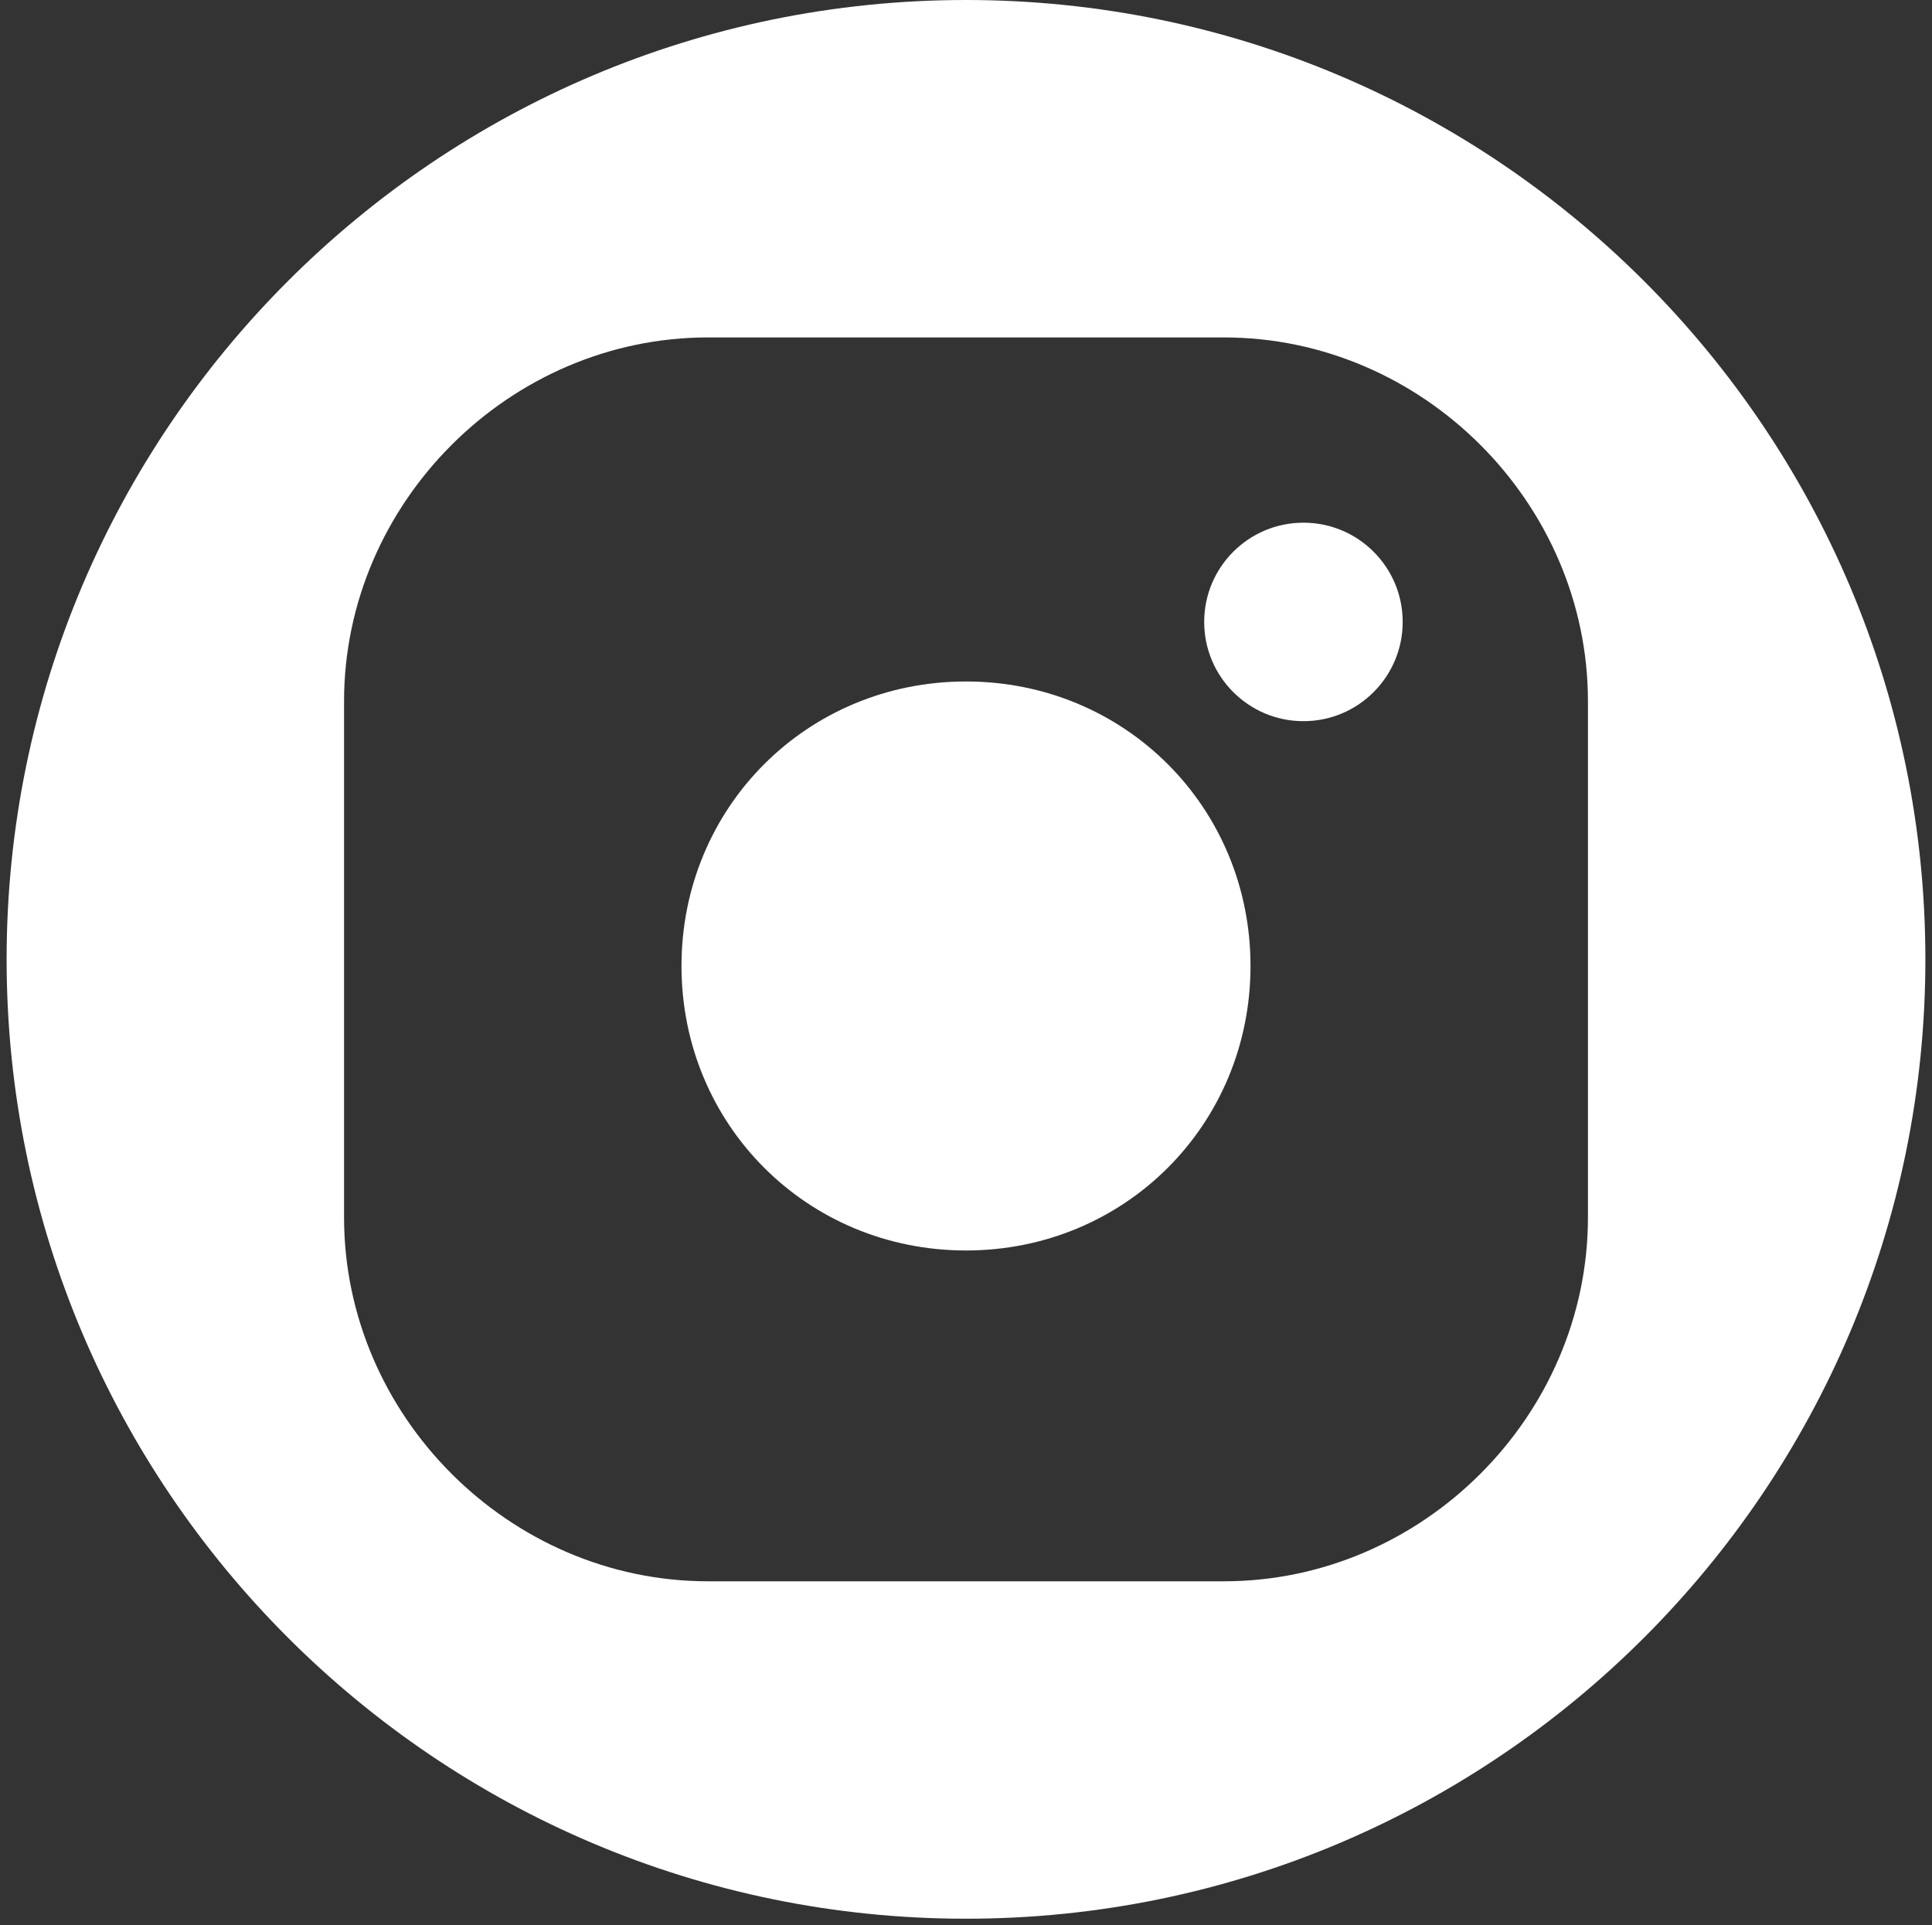
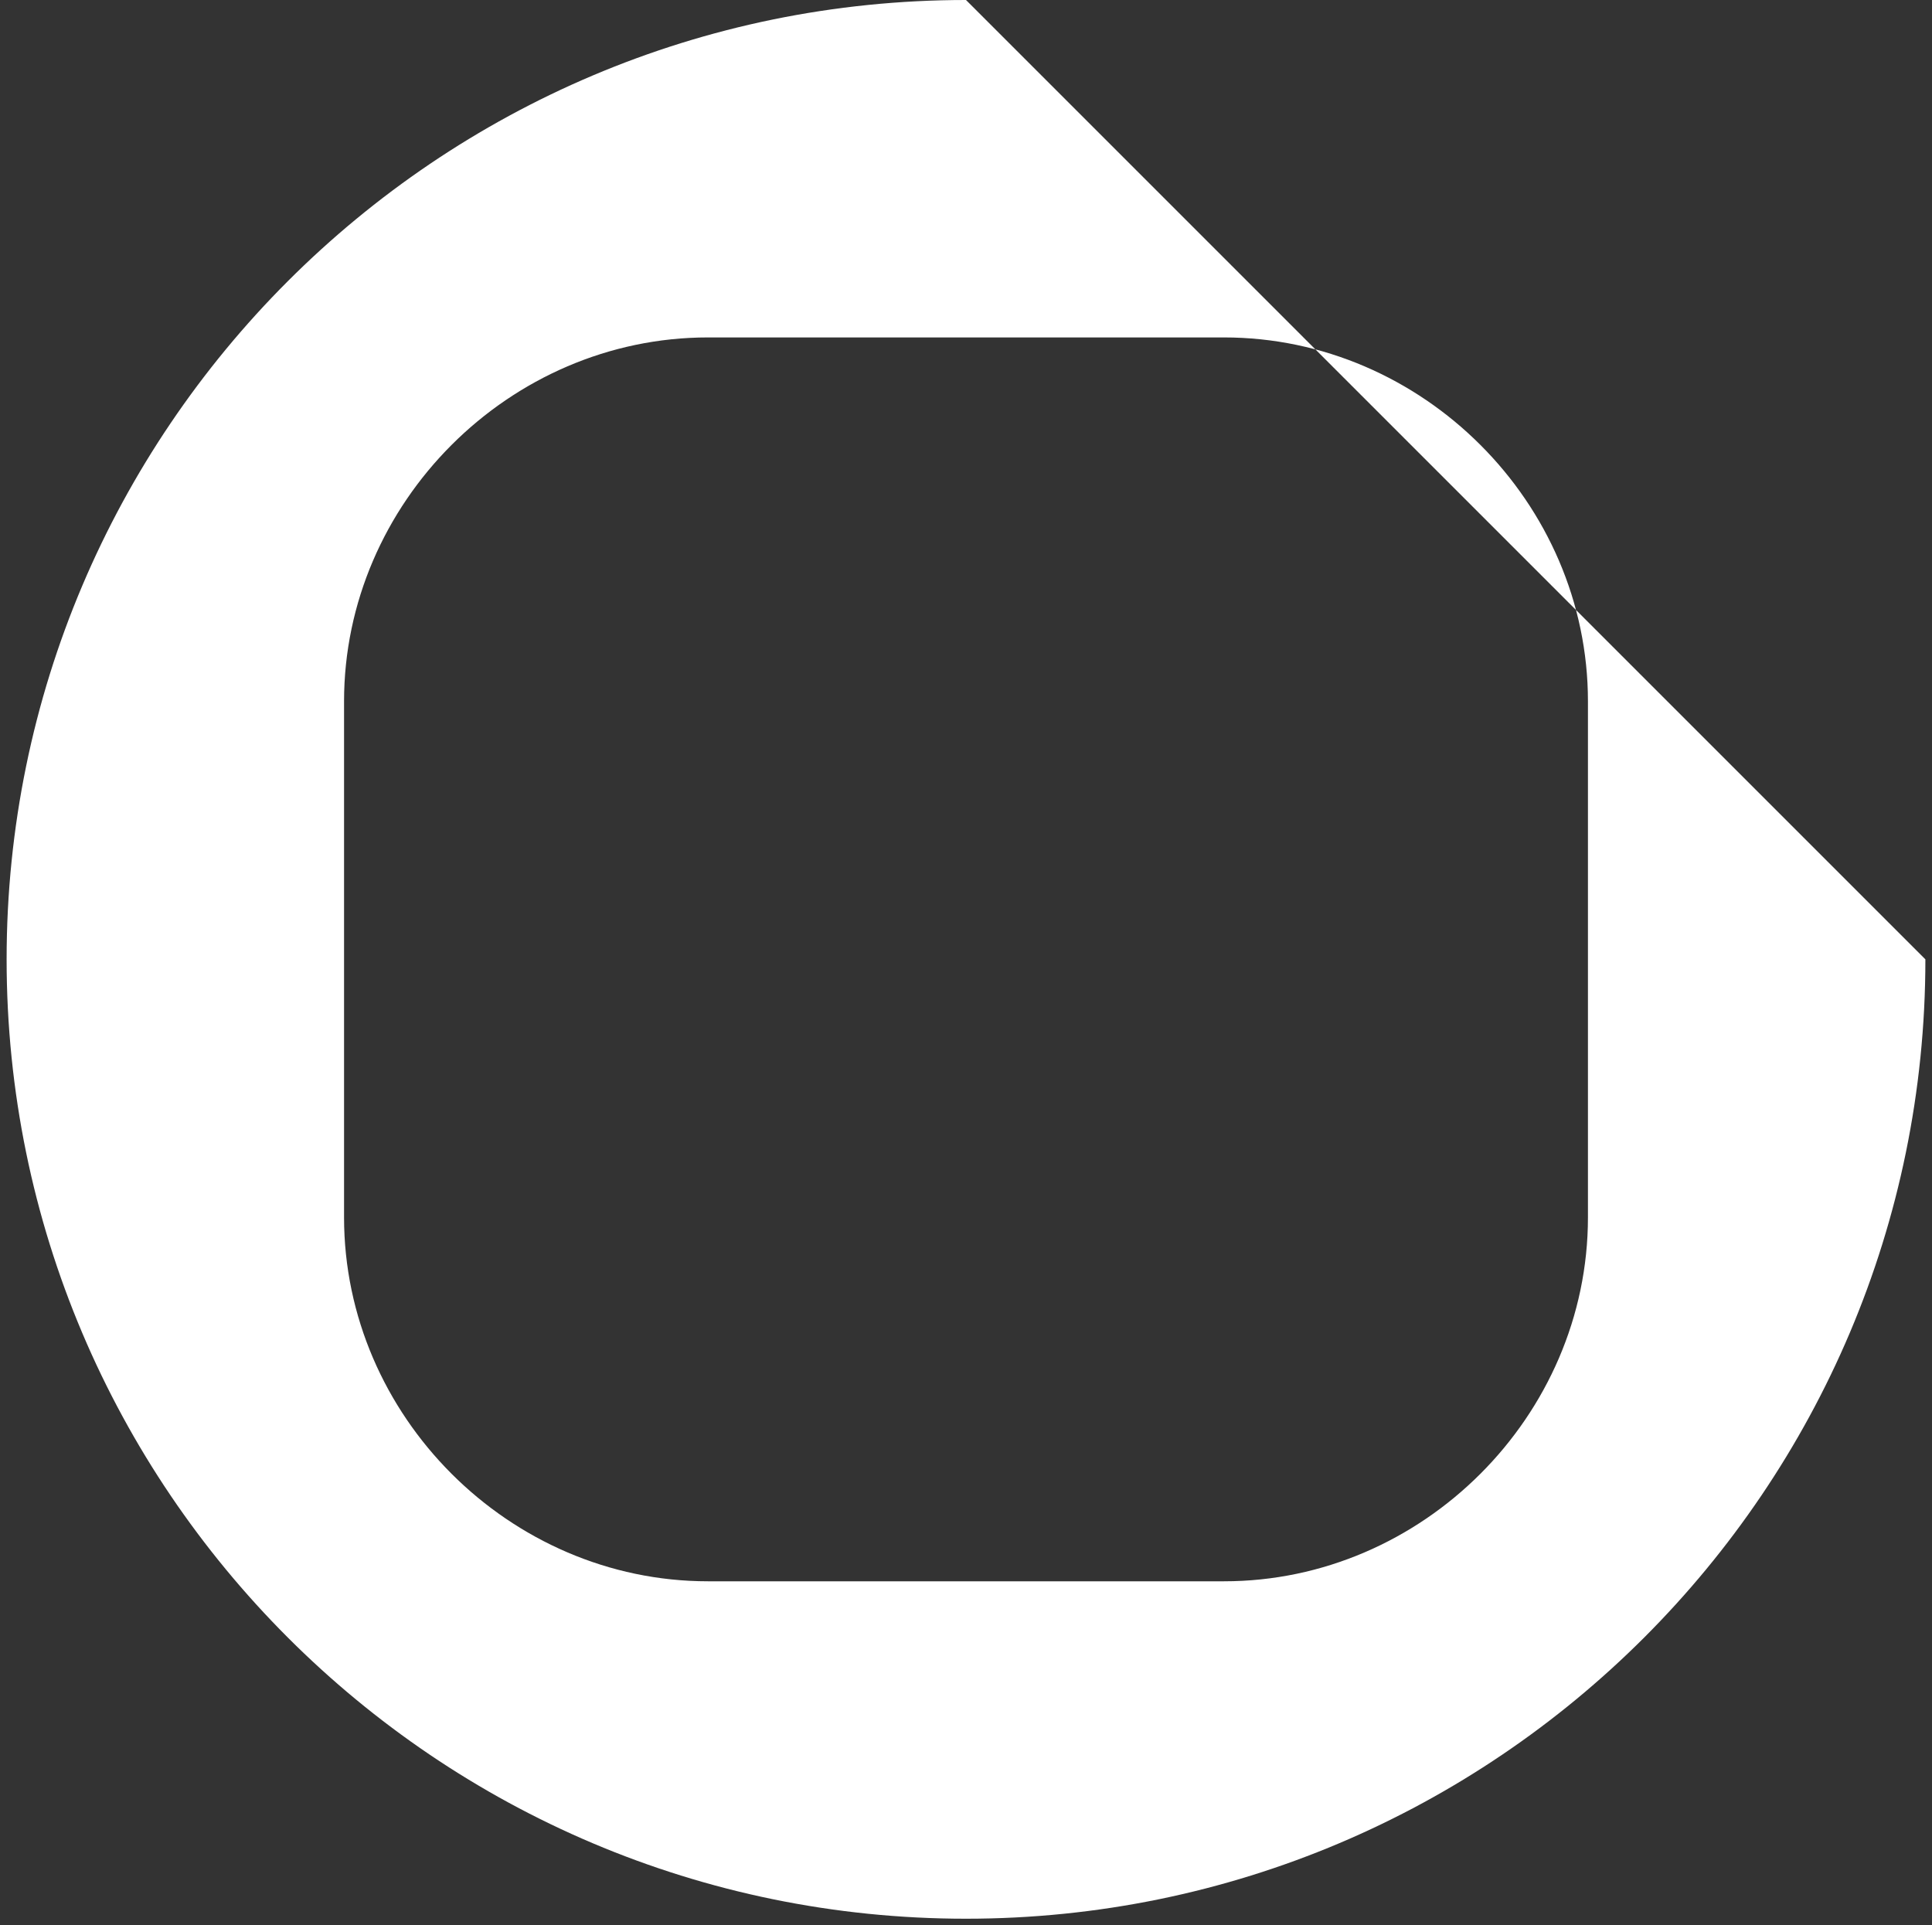
<svg xmlns="http://www.w3.org/2000/svg" version="1.1" id="Layer_1" x="0px" y="0px" viewBox="0 0 29.2 29.1" style="enable-background:new 0 0 29.2 29.1;" xml:space="preserve">
  <rect x="0" y="0" width="29.2" height="29.1" fill="#333333" stroke="none" />
  <style type="text/css">
	.st0{fill:#FFFFFF;}
</style>
  <g>
-     <path class="st0" d="M14.6,10.3c-2.4,0-4.3,1.9-4.3,4.3c0,2.4,1.9,4.3,4.3,4.3c2.4,0,4.3-1.9,4.3-4.3C18.9,12.2,17,10.3,14.6,10.3z   " />
-     <path class="st0" d="M14.6,0C6.6,0,0.1,6.5,0.1,14.5S6.6,29,14.6,29c8,0,14.5-6.5,14.5-14.5S22.6,0,14.6,0z M24,18.4   c0,3-2.5,5.5-5.5,5.5h-7.8c-3,0-5.5-2.5-5.5-5.5v-7.8c0-3,2.5-5.5,5.5-5.5h7.8c3,0,5.5,2.5,5.5,5.5V18.4z" />
-     <circle class="st0" cx="19.7" cy="9.4" r="1.5" />
+     <path class="st0" d="M14.6,0C6.6,0,0.1,6.5,0.1,14.5S6.6,29,14.6,29c8,0,14.5-6.5,14.5-14.5z M24,18.4   c0,3-2.5,5.5-5.5,5.5h-7.8c-3,0-5.5-2.5-5.5-5.5v-7.8c0-3,2.5-5.5,5.5-5.5h7.8c3,0,5.5,2.5,5.5,5.5V18.4z" />
  </g>
</svg>